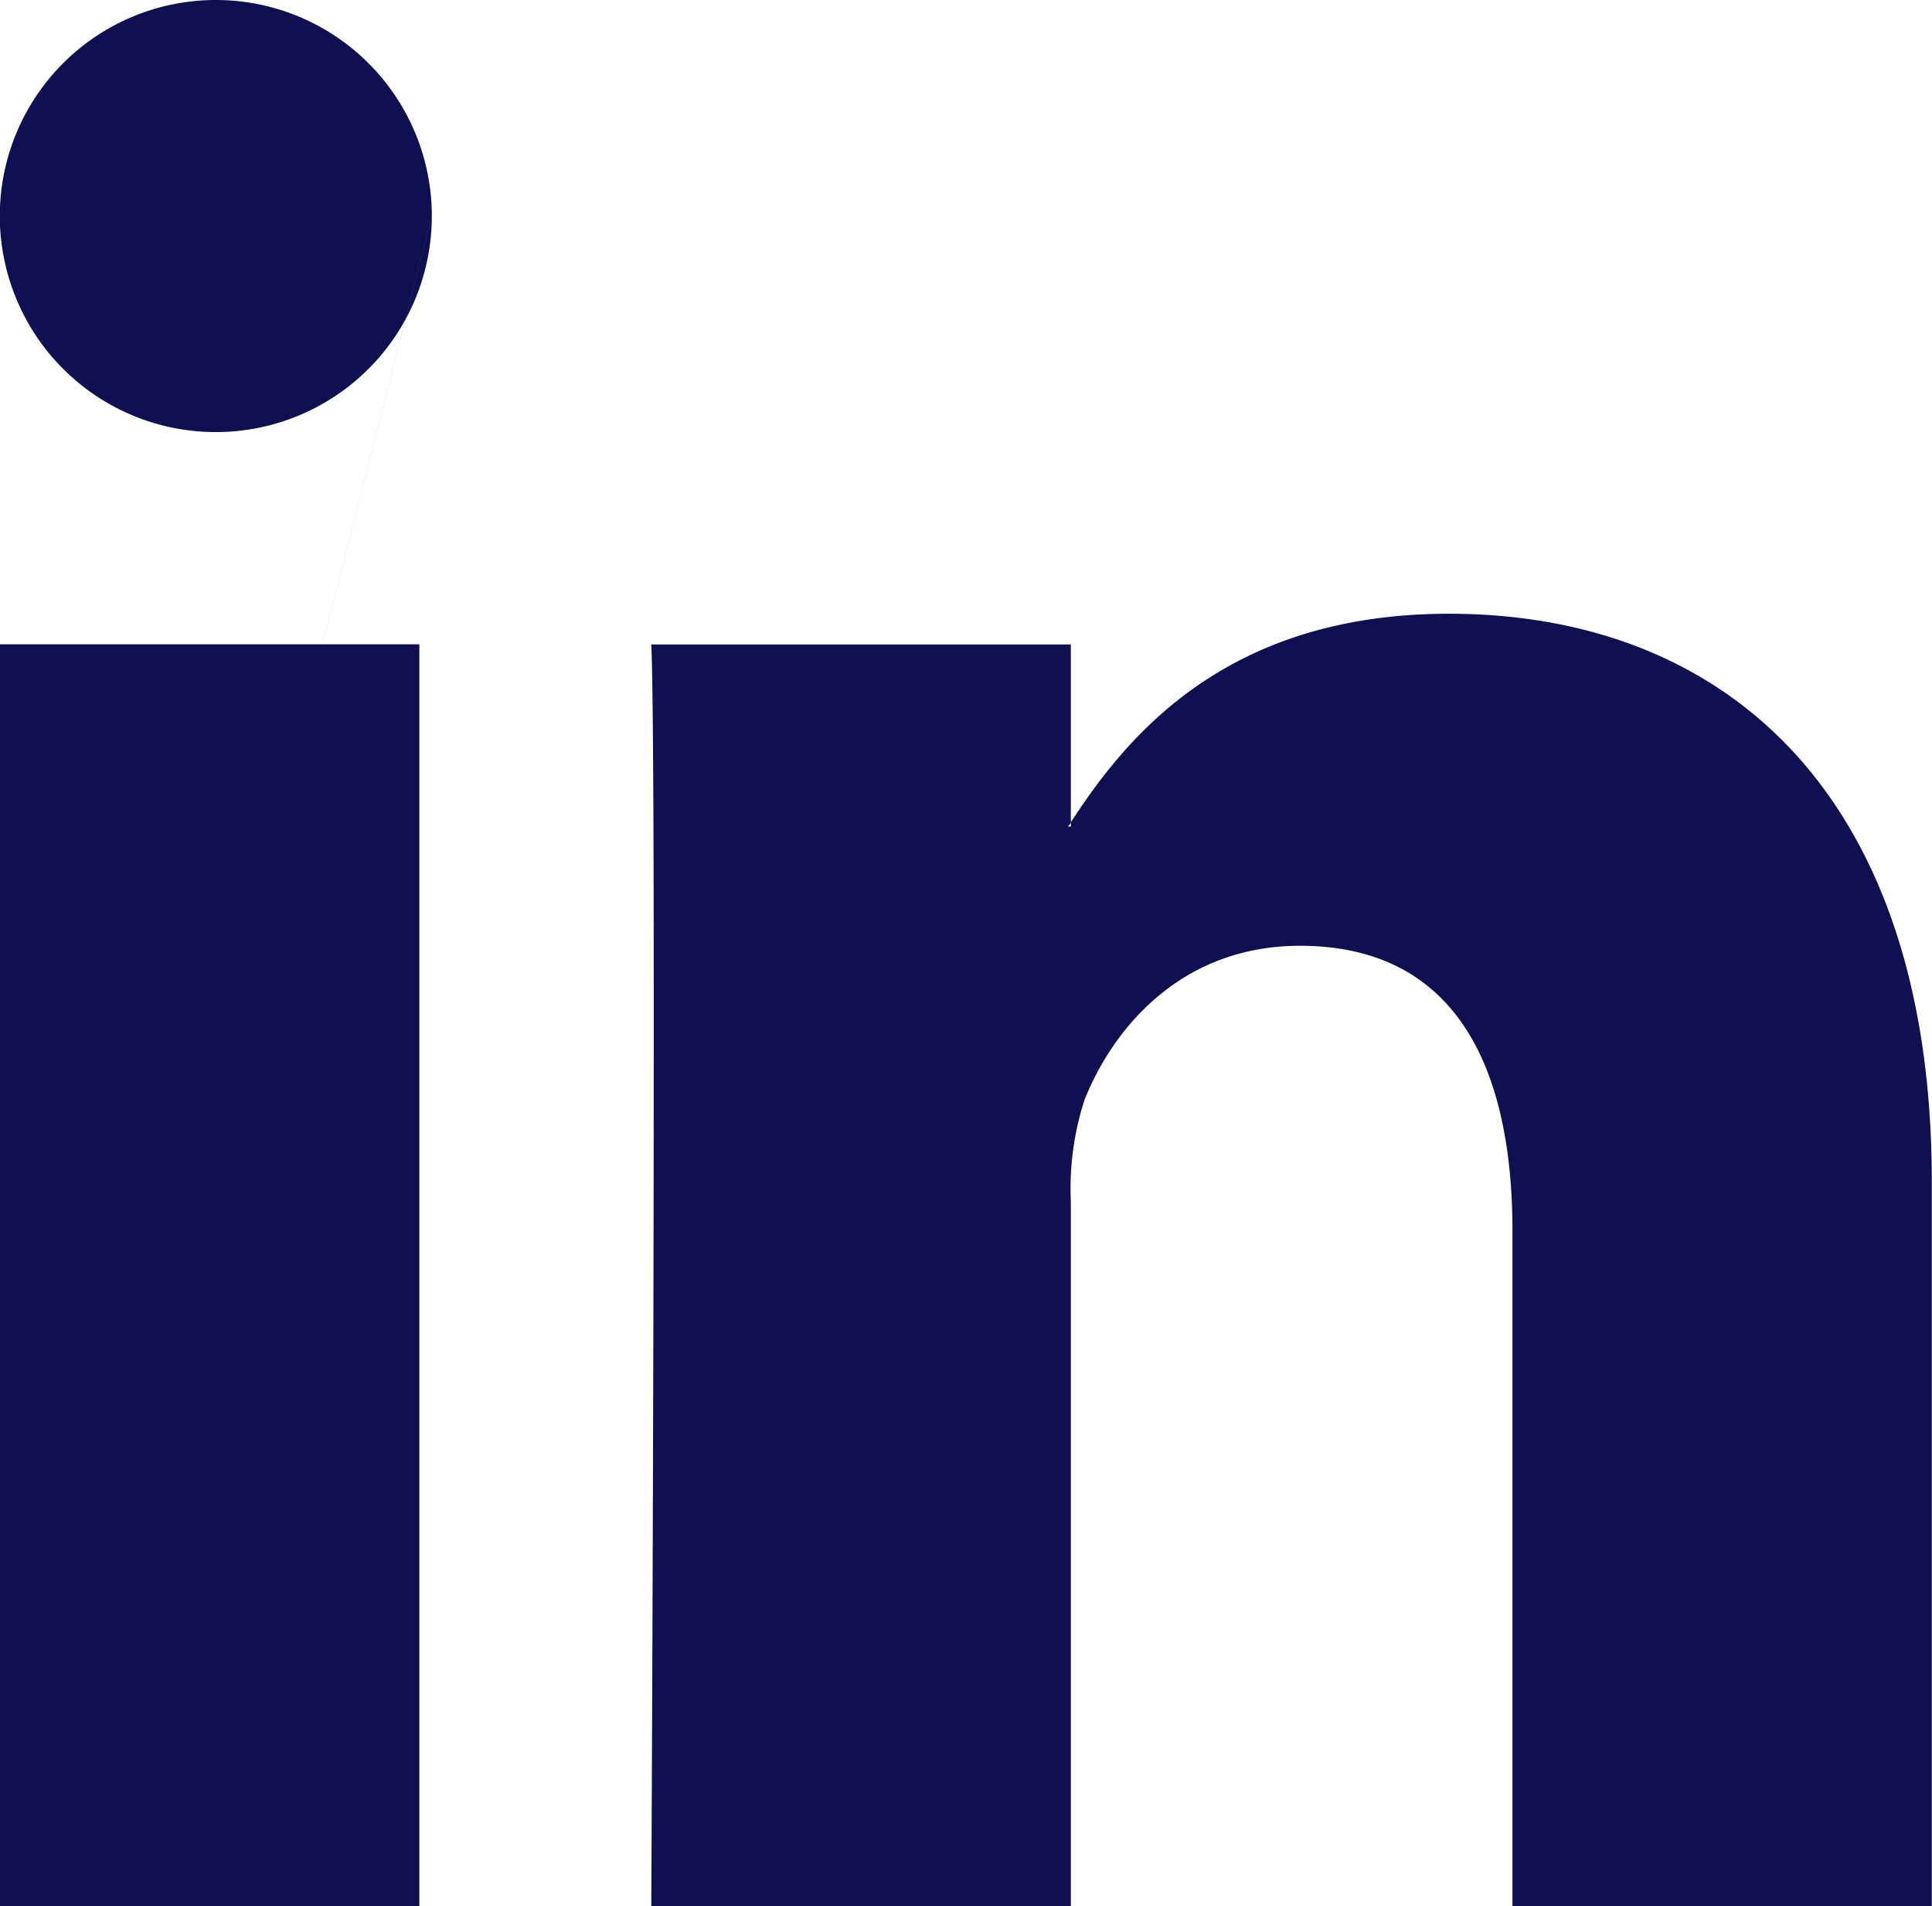
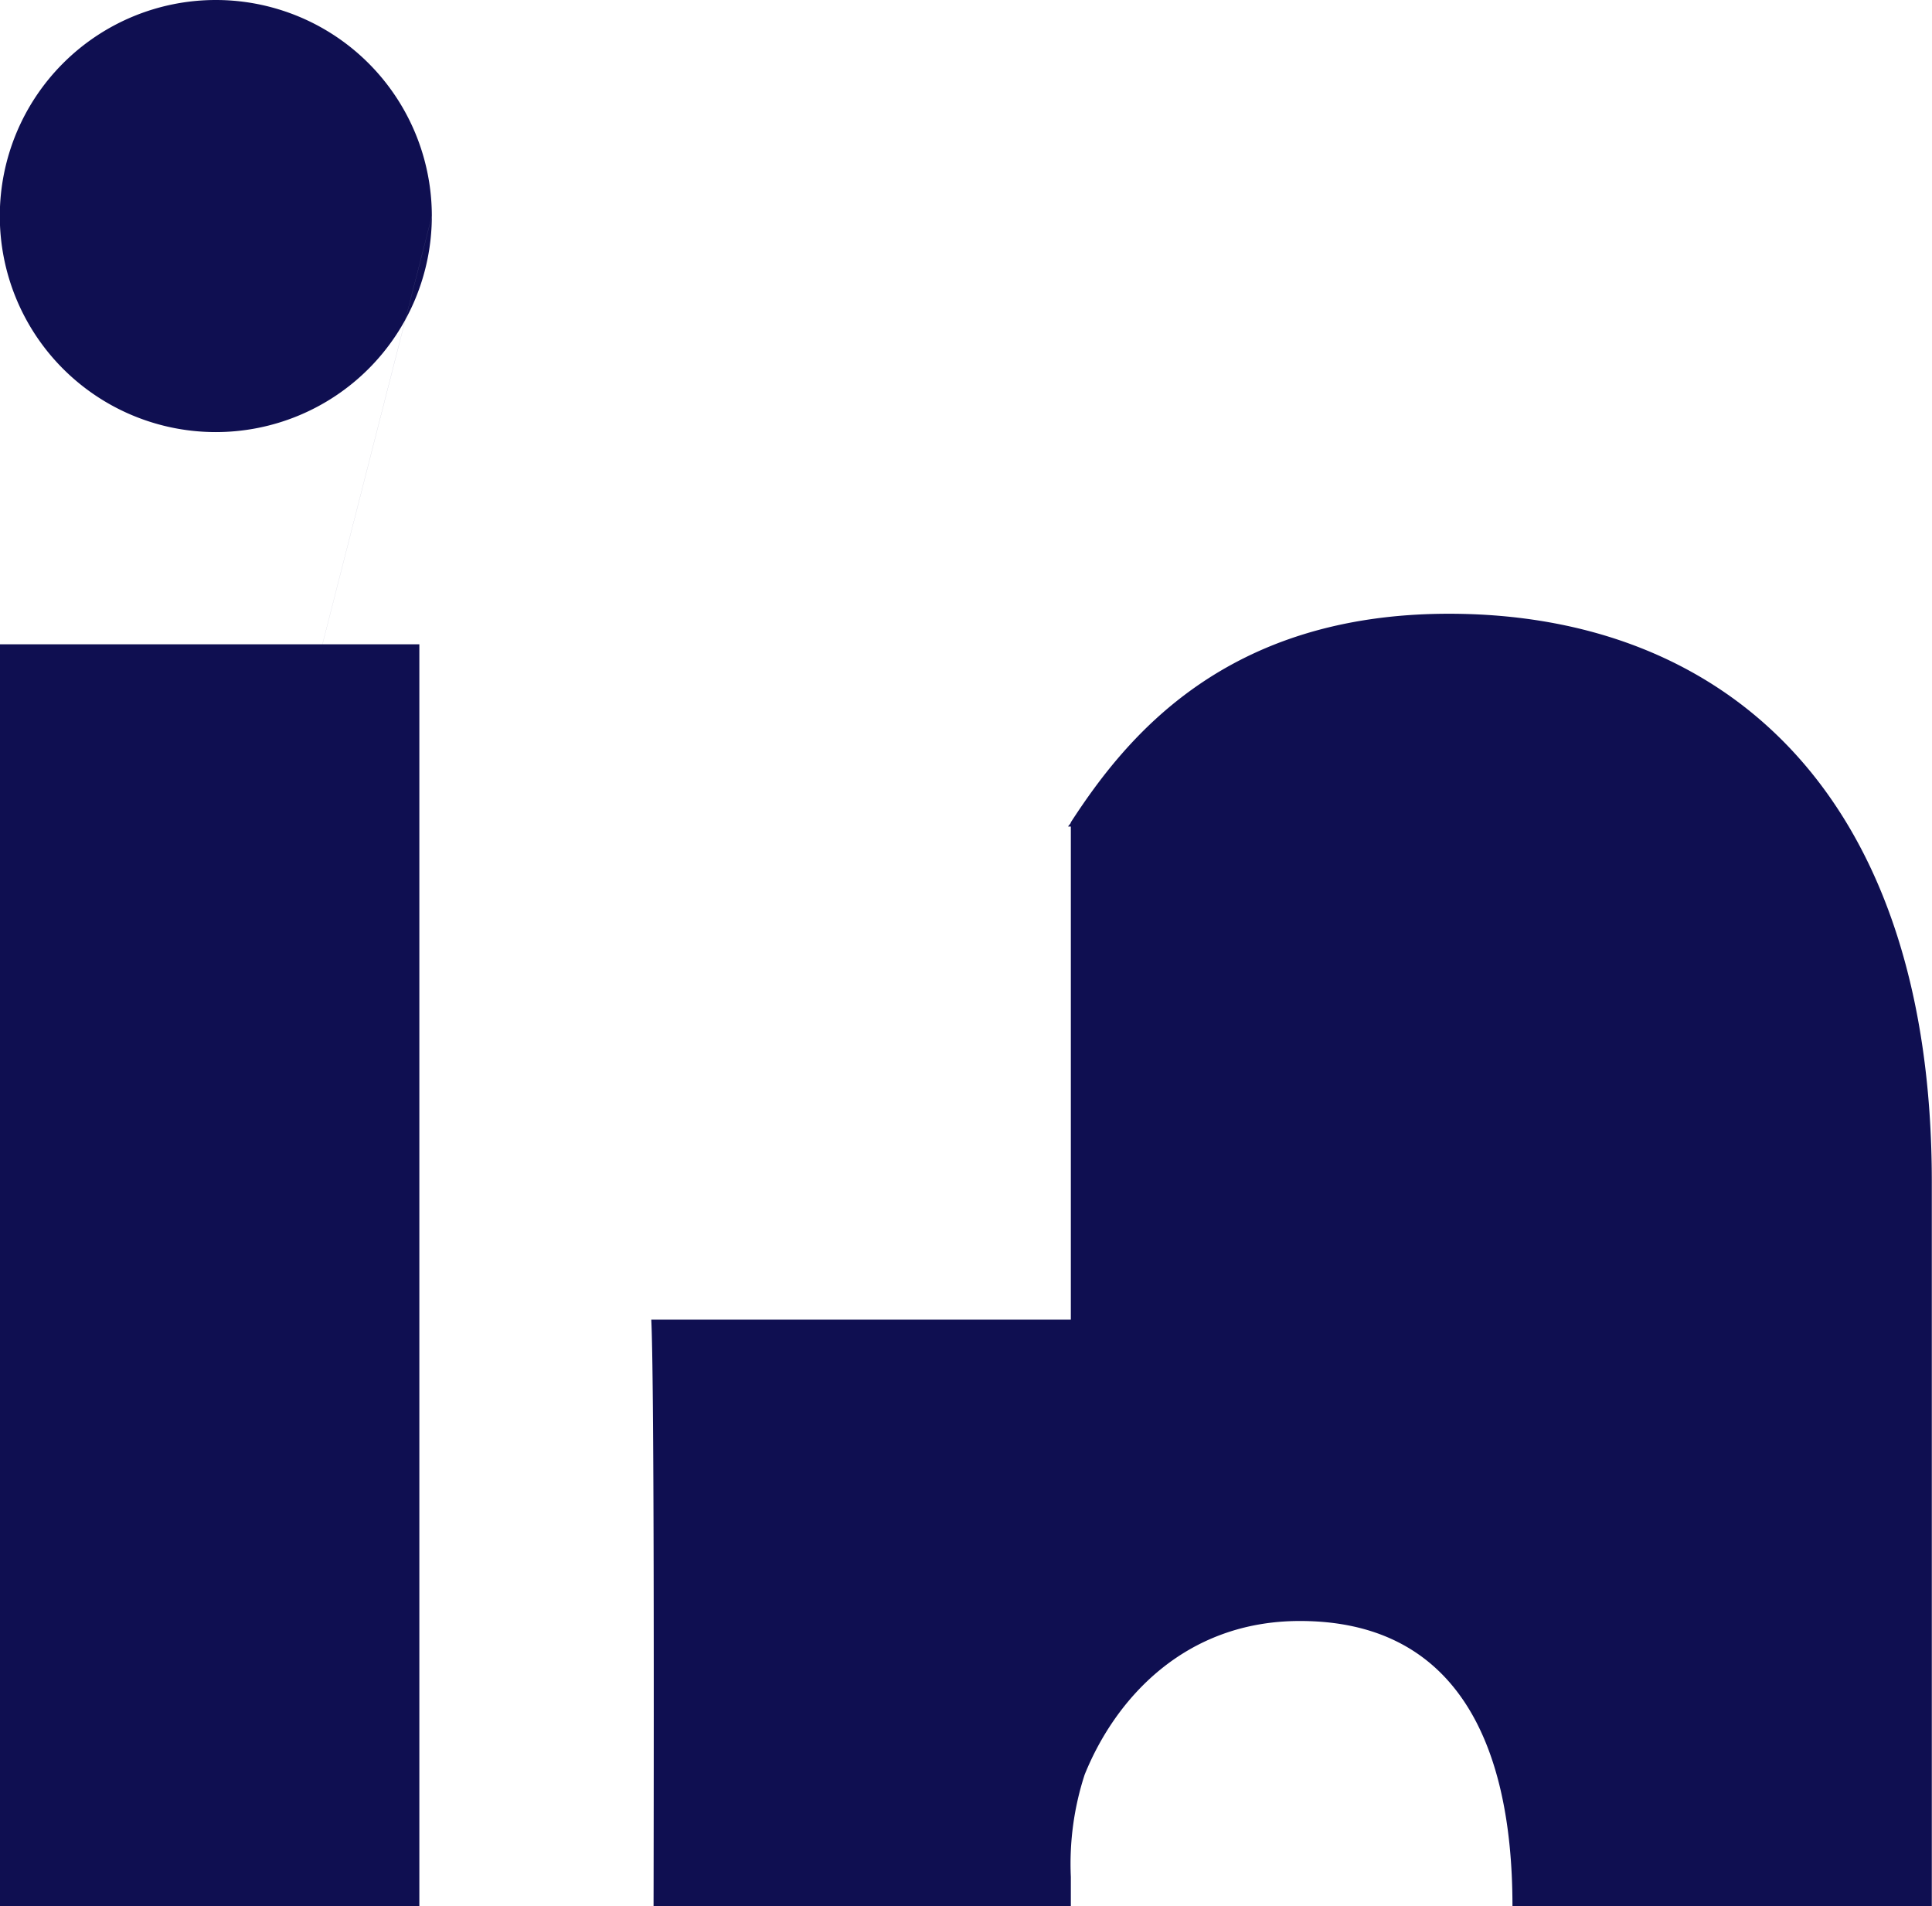
<svg xmlns="http://www.w3.org/2000/svg" id="Layer_1" data-name="Layer 1" viewBox="0 0 100.62 99.26">
  <defs>
    <style>.cls-1{fill:#0f0f51;}</style>
  </defs>
-   <path class="cls-1" d="M113.46,77.76v37.68H91.62V80.28c0-8.83-3.16-14.85-11.07-14.85-6,0-9.62,4.06-11.21,8a15,15,0,0,0-.72,5.32v36.7H46.77s.29-59.55,0-65.71H68.62V59c0,.07-.11.15-.14.22h.14V59c2.9-4.47,8.08-10.86,19.69-10.86,14.38,0,25.15,9.4,25.15,29.58ZM12.85,115.44H34.69V49.73H12.85Zm0,0,22.49-88A11.25,11.25,0,1,1,24.09,16.18,11.25,11.25,0,0,1,35.34,27.43Z" transform="translate(-12.85 -16.18)" />
+   <path class="cls-1" d="M113.46,77.76v37.68H91.62c0-8.83-3.16-14.85-11.07-14.85-6,0-9.62,4.06-11.21,8a15,15,0,0,0-.72,5.32v36.7H46.77s.29-59.55,0-65.71H68.62V59c0,.07-.11.15-.14.22h.14V59c2.9-4.47,8.08-10.86,19.69-10.86,14.38,0,25.15,9.4,25.15,29.58ZM12.85,115.44H34.69V49.73H12.85Zm0,0,22.49-88A11.25,11.25,0,1,1,24.09,16.18,11.25,11.25,0,0,1,35.34,27.43Z" transform="translate(-12.85 -16.18)" />
</svg>